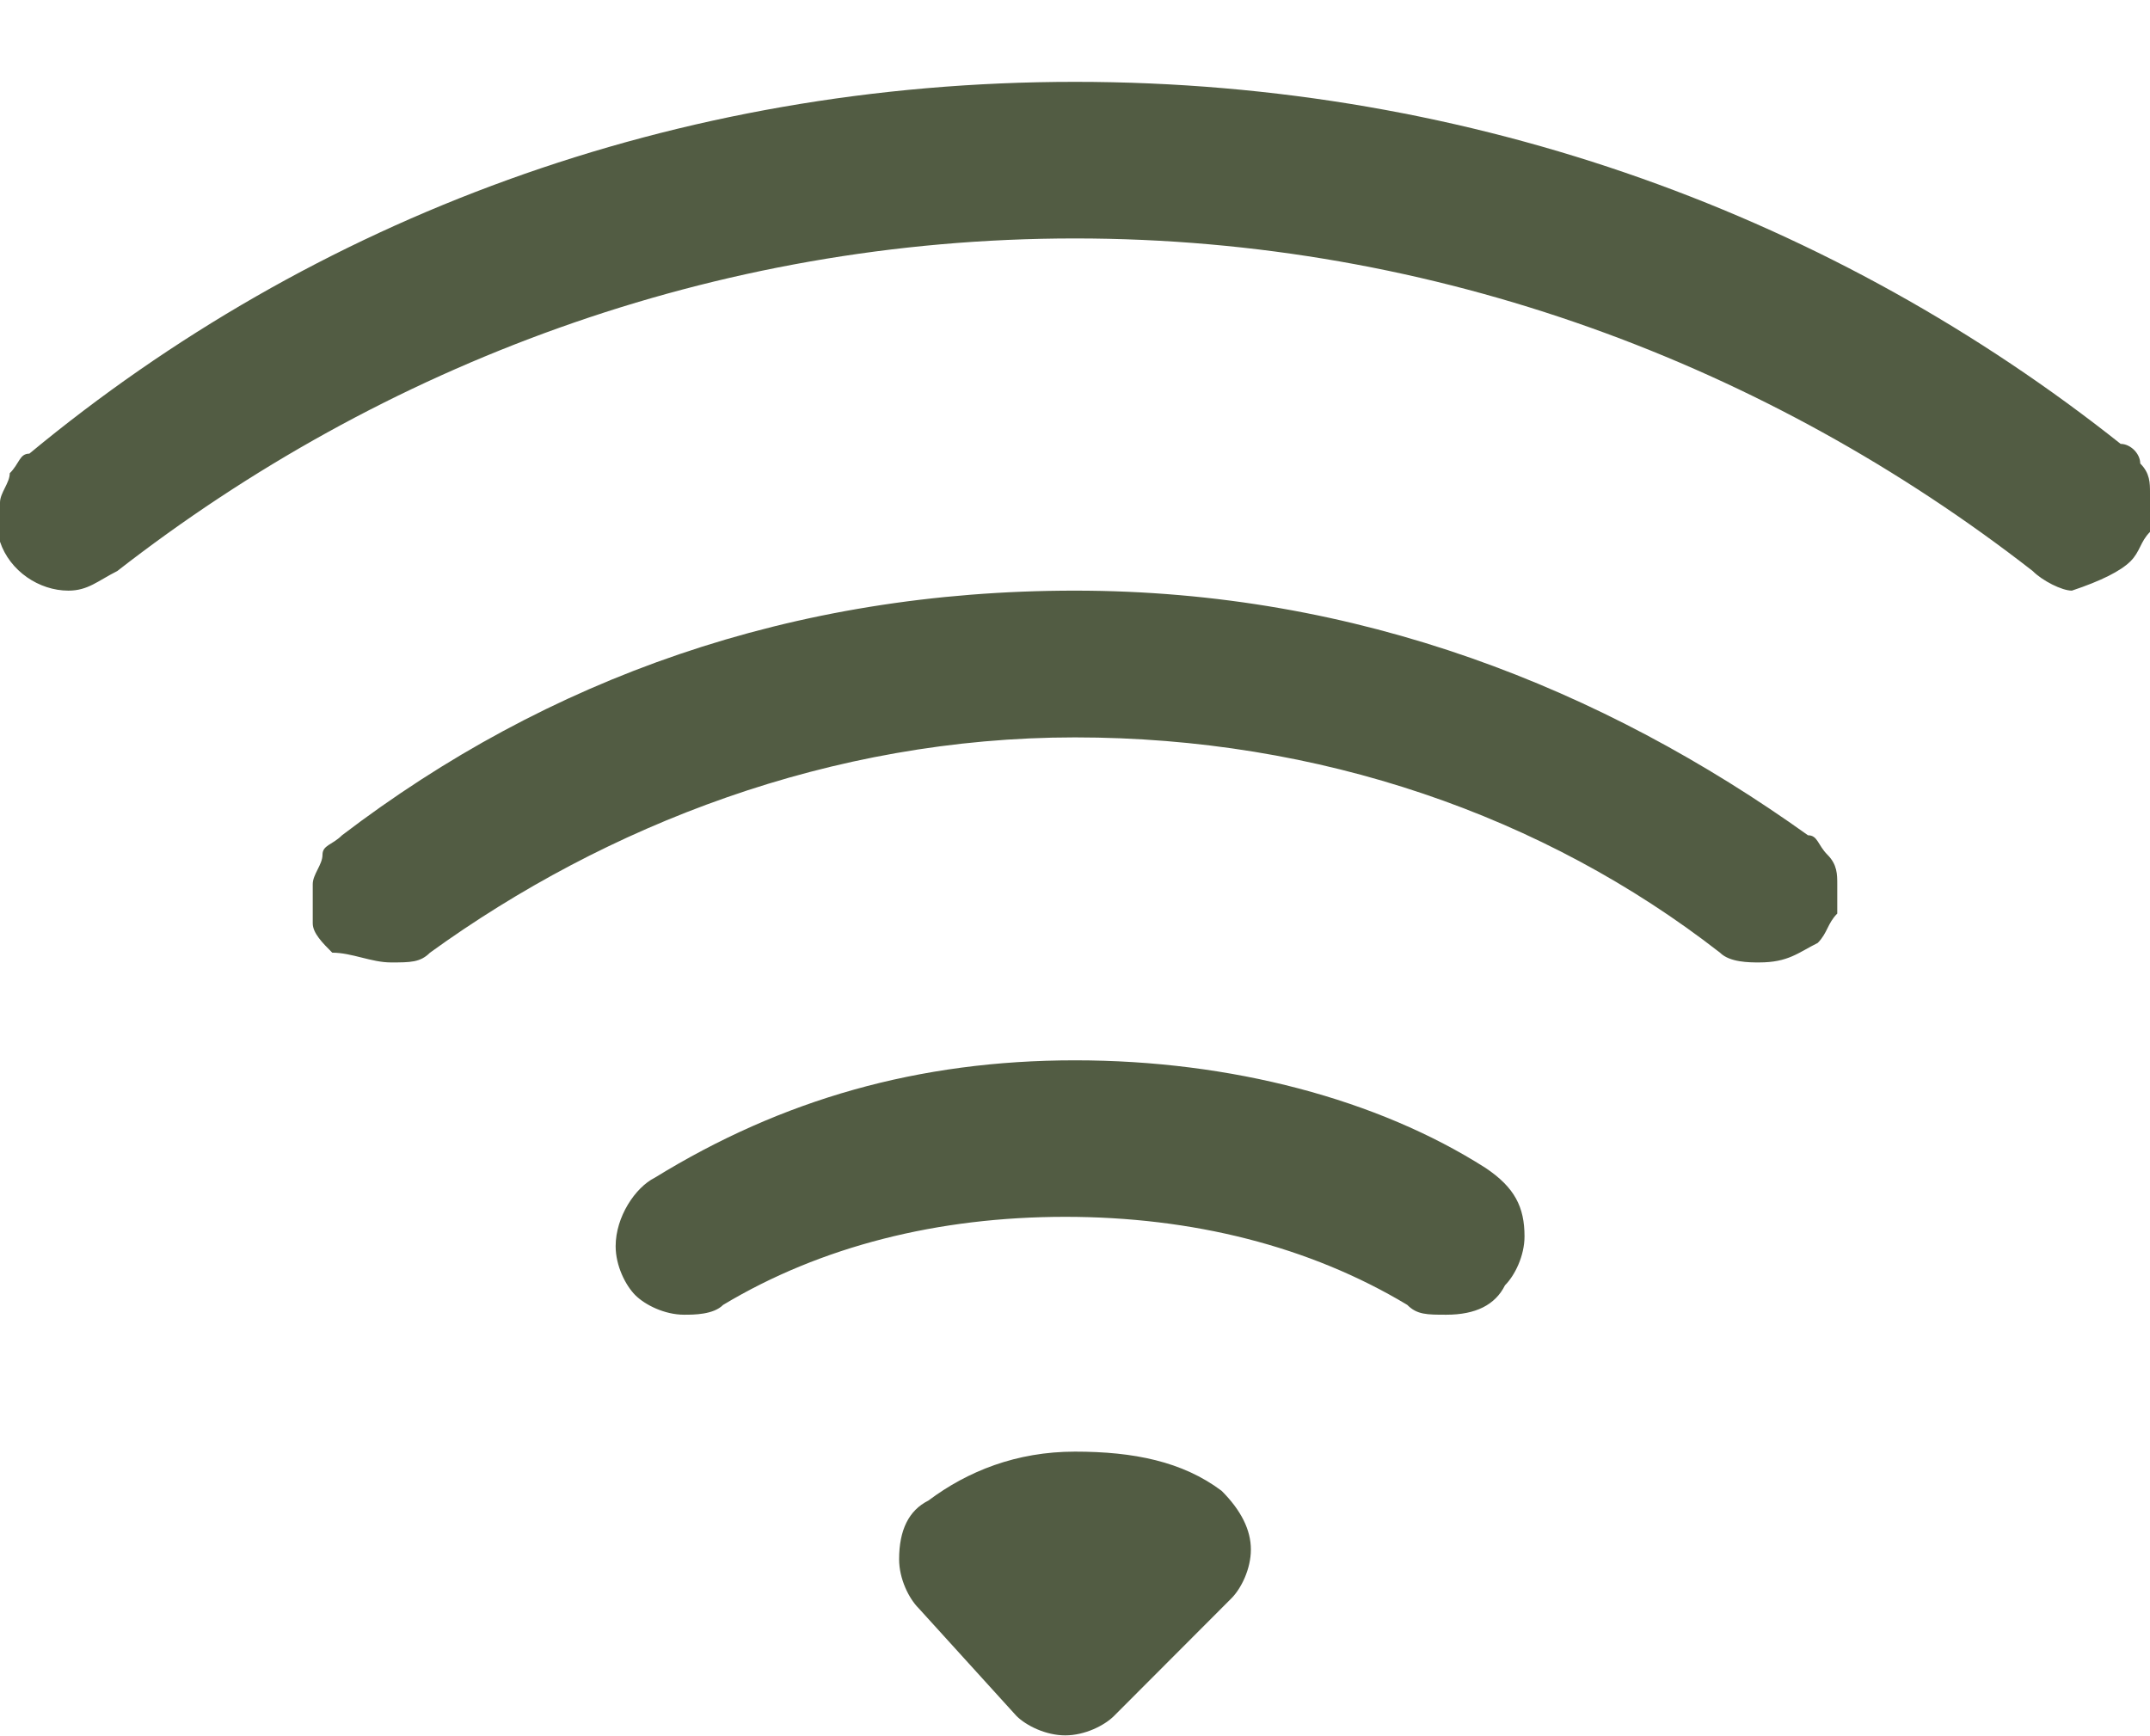
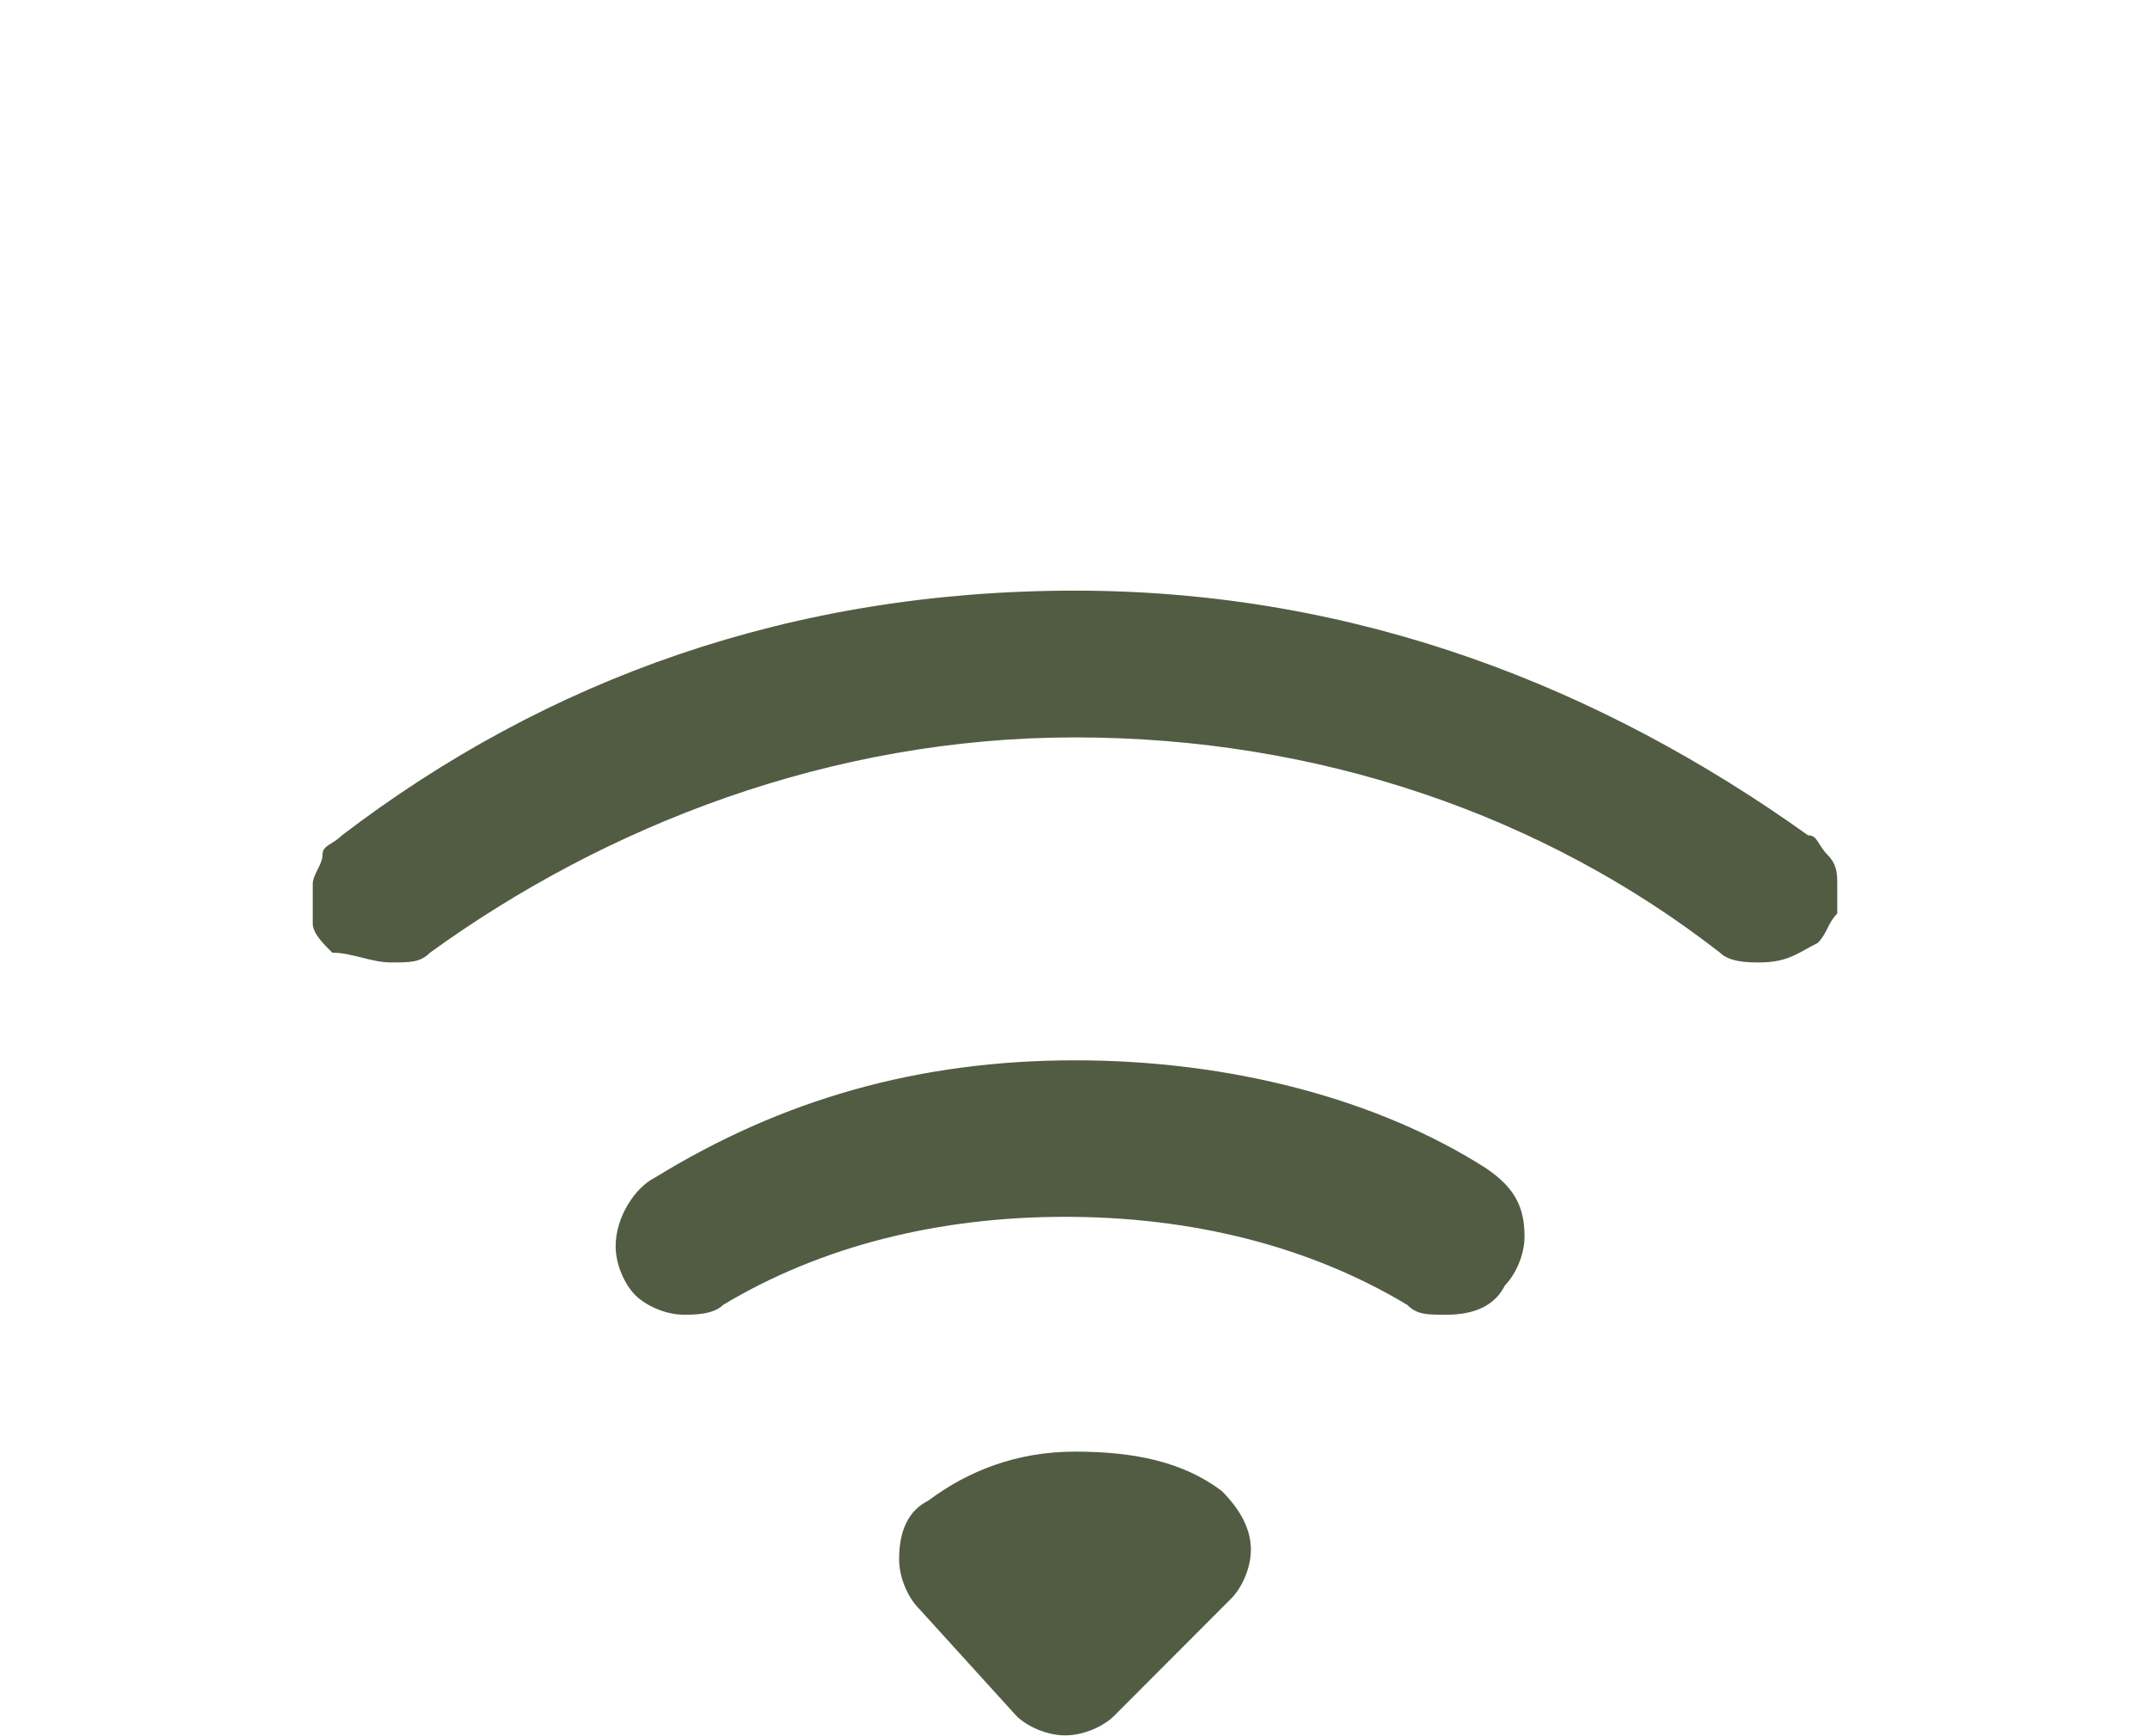
<svg xmlns="http://www.w3.org/2000/svg" width="26" height="21" viewBox="0 0 26 21" fill="none">
-   <path d="M25.764 6.789C25.882 6.671 25.882 6.552 26 6.434C26 6.316 26 6.197 26 6.079C26 6.079 26 6.079 26 5.961C26 5.842 26 5.724 25.882 5.606C25.882 5.487 25.764 5.369 25.645 5.369C22.218 2.647 17.846 0.99 13 0.99C8.155 0.99 3.782 2.647 0.355 5.487C0.236 5.487 0.236 5.606 0.118 5.724C0.118 5.842 0 5.961 0 6.079C0 6.079 0 6.079 0 6.197C0 6.316 0 6.434 0 6.552C0.118 6.907 0.473 7.144 0.827 7.144C1.064 7.144 1.182 7.026 1.418 6.907C4.609 4.422 8.627 2.884 13 2.884C17.373 2.884 21.391 4.422 24.582 6.907C24.7 7.026 24.936 7.144 25.055 7.144C25.409 7.026 25.645 6.907 25.764 6.789Z" fill="#525C43" />
  <path d="M21.982 11.405C22.1 11.286 22.1 11.168 22.218 11.05C22.218 10.931 22.218 10.813 22.218 10.813V10.694C22.218 10.576 22.218 10.458 22.1 10.339C21.982 10.221 21.982 10.103 21.864 10.103C19.382 8.328 16.427 7.144 13 7.144C9.573 7.144 6.618 8.209 4.136 10.103C4.018 10.221 3.9 10.221 3.9 10.339C3.9 10.458 3.782 10.576 3.782 10.694V10.813C3.782 10.931 3.782 11.05 3.782 11.168C3.782 11.286 3.9 11.405 4.018 11.523C4.255 11.523 4.491 11.641 4.727 11.641C4.964 11.641 5.082 11.641 5.2 11.523C7.327 9.984 10.046 8.919 13 8.919C15.955 8.919 18.673 9.866 20.8 11.523C20.918 11.641 21.155 11.641 21.273 11.641C21.627 11.641 21.745 11.523 21.982 11.405ZM18.2 15.546C18.318 15.428 18.436 15.191 18.436 14.955C18.436 14.6 18.318 14.363 17.964 14.126C16.664 13.298 14.891 12.825 13 12.825C11.109 12.825 9.455 13.298 7.918 14.245C7.682 14.363 7.445 14.718 7.445 15.073C7.445 15.31 7.564 15.546 7.682 15.665C7.8 15.783 8.036 15.902 8.273 15.902C8.391 15.902 8.627 15.902 8.745 15.783C9.927 15.073 11.345 14.718 12.882 14.718C14.418 14.718 15.836 15.073 17.018 15.783C17.136 15.902 17.255 15.902 17.491 15.902C17.846 15.902 18.082 15.783 18.2 15.546ZM14.891 19.333C15.009 19.215 15.127 18.978 15.127 18.742C15.127 18.505 15.009 18.268 14.773 18.032C14.3 17.677 13.709 17.558 13 17.558C12.291 17.558 11.7 17.795 11.227 18.15C10.991 18.268 10.873 18.505 10.873 18.86C10.873 19.097 10.991 19.334 11.109 19.452L12.291 20.754C12.409 20.872 12.646 20.99 12.882 20.99C13.118 20.99 13.355 20.872 13.473 20.754L14.891 19.333Z" fill="#525C43" />
</svg>